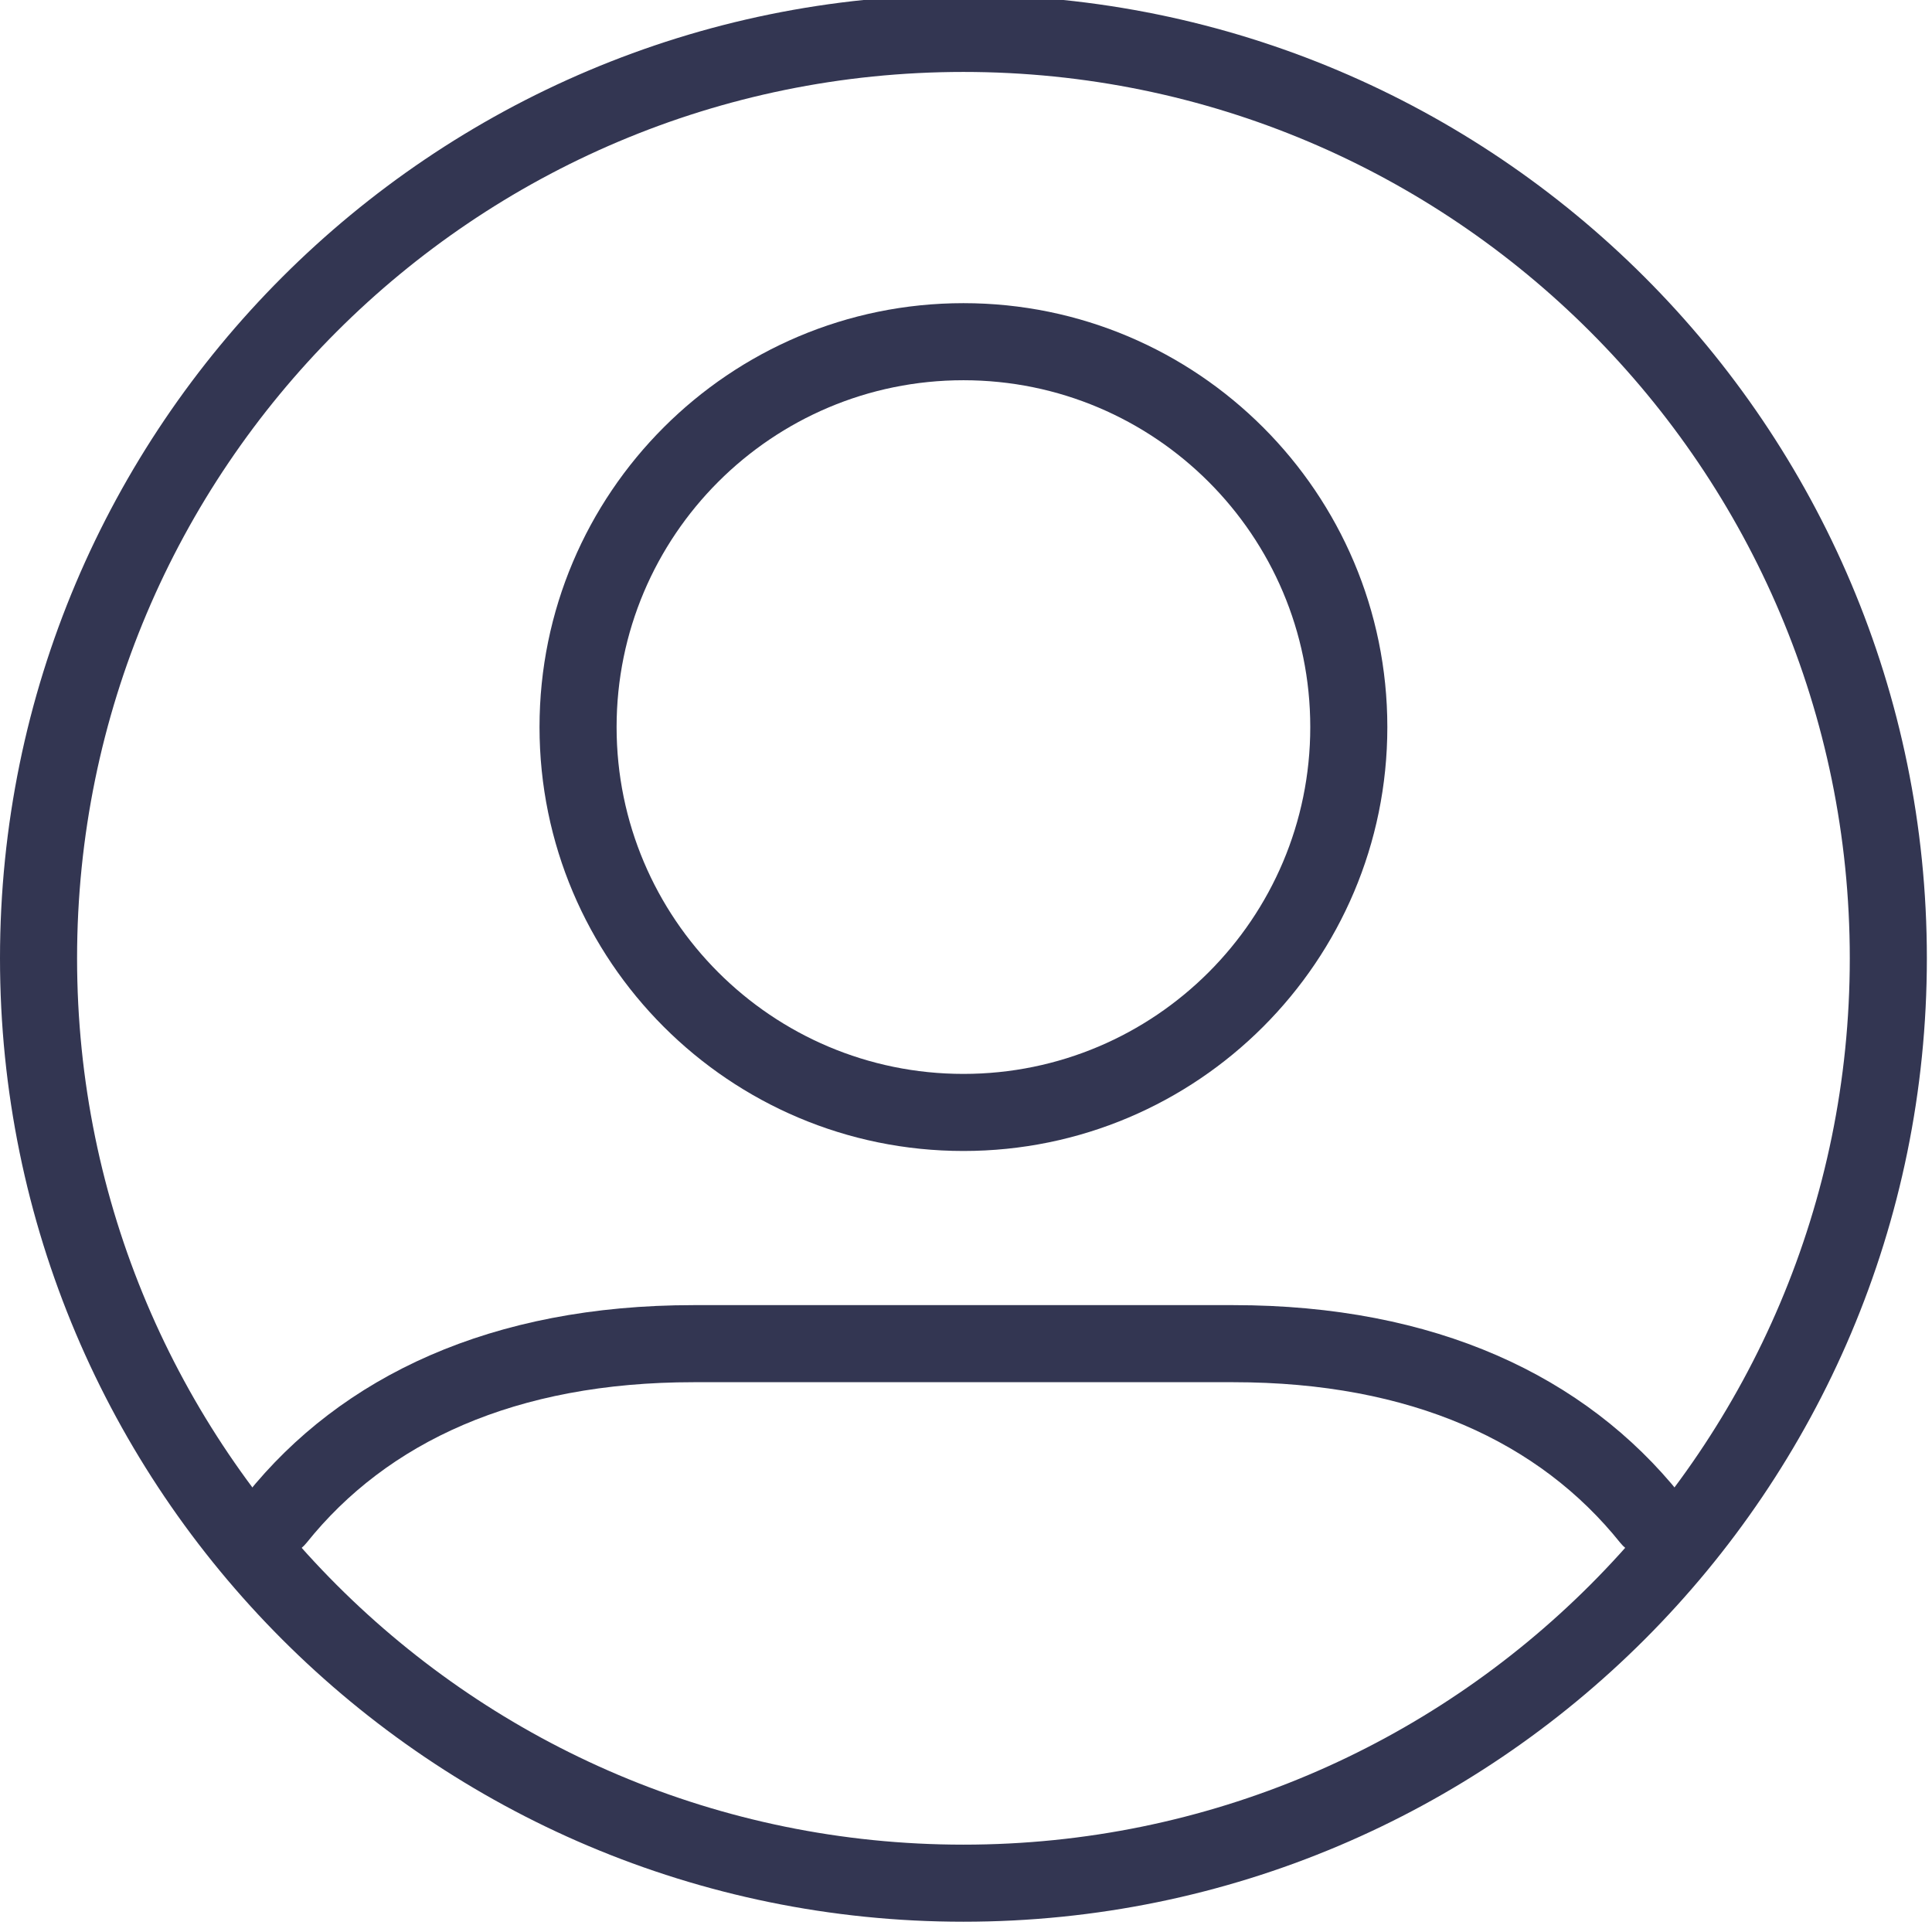
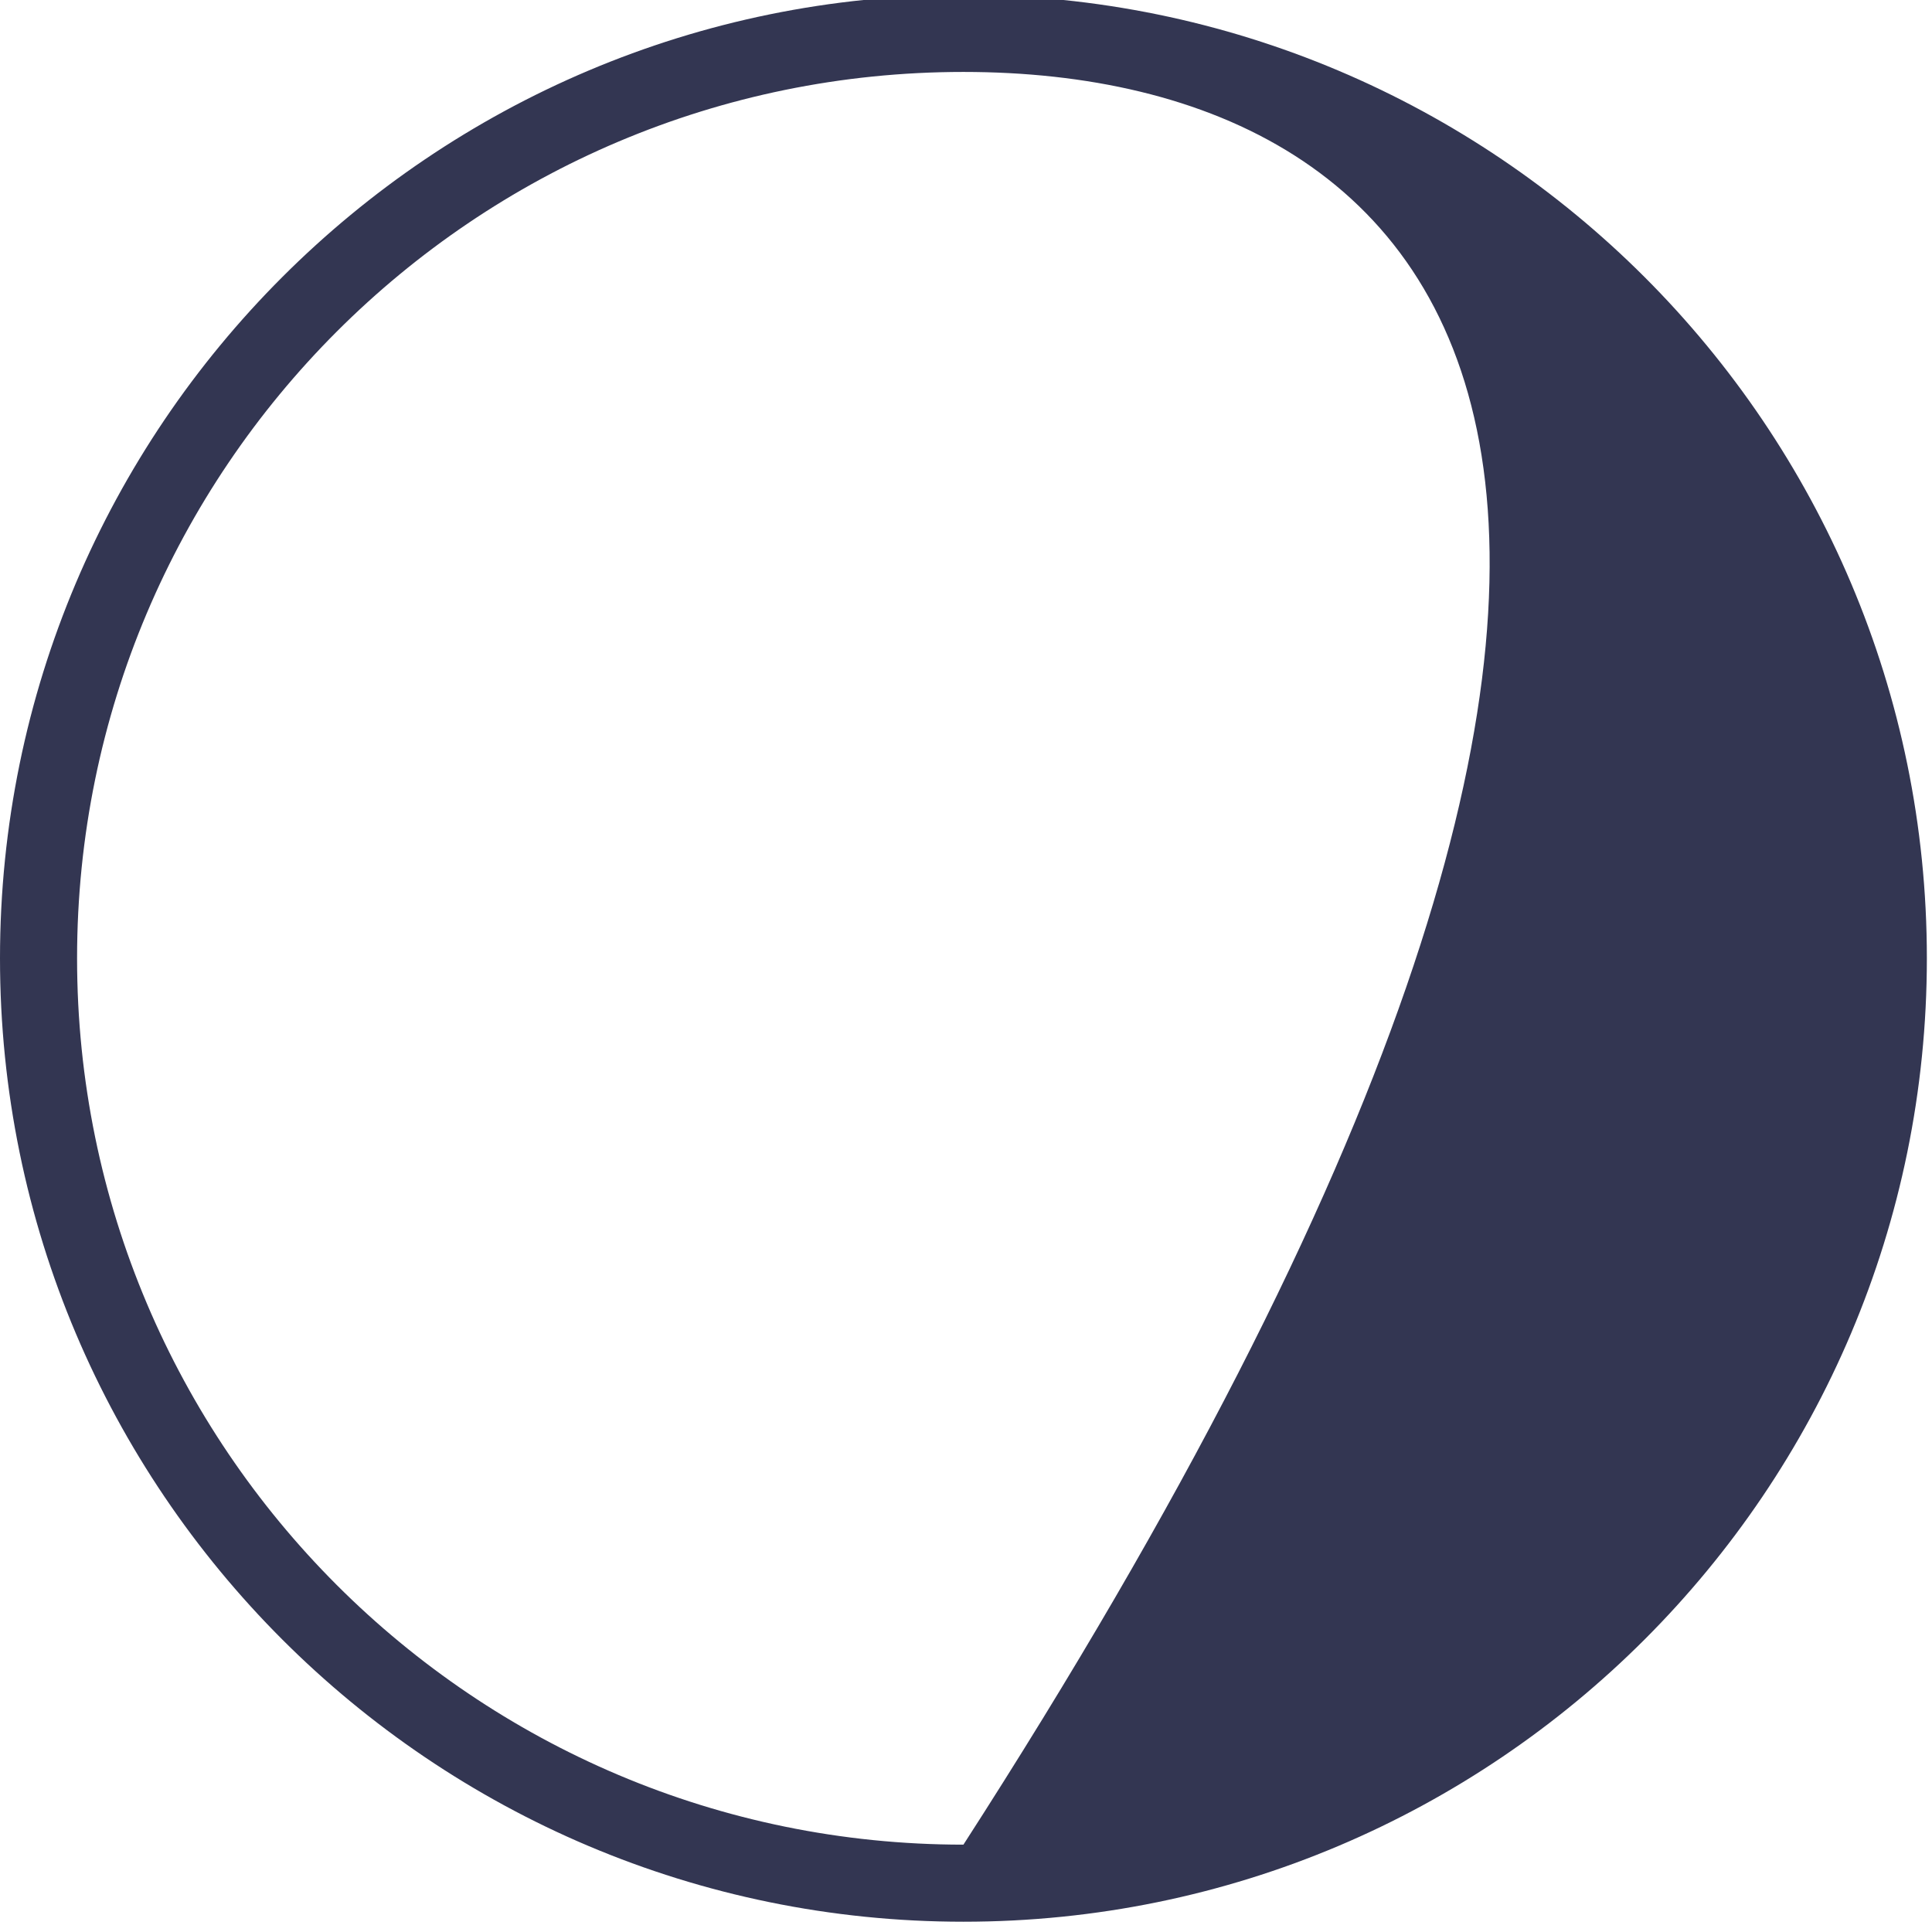
<svg xmlns="http://www.w3.org/2000/svg" fill="#333652" height="18.8" preserveAspectRatio="xMidYMid meet" version="1" viewBox="0.0 0.3 18.8 18.8" width="18.8" zoomAndPan="magnify">
  <g id="change1_1">
-     <path d="M 18.75 9.625 C 18.75 14.801 14.551 19 9.375 19 C 4.199 19 0 14.801 0 9.625 C 0 4.449 4.199 0.25 9.375 0.25 C 14.551 0.25 18.75 4.449 18.75 9.625 Z M 0.75 9.625 C 0.75 14.387 4.613 18.25 9.375 18.25 C 14.137 18.25 18 14.387 18 9.625 C 18 4.863 14.137 1 9.375 1 C 4.613 1 0.75 4.863 0.75 9.625 Z M 0.75 9.625" fill="inherit" />
-     <path d="M 9.375 11.5 C 7.098 11.5 5.25 9.652 5.25 7.375 C 5.25 5.098 7.098 3.25 9.375 3.25 C 11.652 3.25 13.5 5.098 13.5 7.375 C 13.5 9.652 11.652 11.5 9.375 11.5 Z M 9.375 10.75 C 11.238 10.75 12.75 9.238 12.75 7.375 C 12.75 5.512 11.238 4 9.375 4 C 7.512 4 6 5.512 6 7.375 C 6 9.238 7.512 10.75 9.375 10.75 Z M 9.375 10.75" fill="inherit" fill-rule="evenodd" />
-     <path d="M 6.75 13.75 L 12 13.75 C 13.738 13.75 14.984 14.336 15.766 15.312 C 15.895 15.473 16.133 15.5 16.293 15.367 C 16.457 15.238 16.48 15.004 16.352 14.844 C 15.426 13.688 13.965 13 12 13 L 6.75 13 C 4.785 13 3.324 13.688 2.398 14.844 C 2.27 15.004 2.293 15.238 2.457 15.367 C 2.617 15.5 2.855 15.473 2.984 15.312 C 3.766 14.336 5.012 13.75 6.75 13.75 Z M 6.75 13.75" fill="inherit" />
+     <path d="M 18.75 9.625 C 18.75 14.801 14.551 19 9.375 19 C 4.199 19 0 14.801 0 9.625 C 0 4.449 4.199 0.25 9.375 0.25 C 14.551 0.25 18.75 4.449 18.75 9.625 Z M 0.75 9.625 C 0.75 14.387 4.613 18.25 9.375 18.25 C 18 4.863 14.137 1 9.375 1 C 4.613 1 0.75 4.863 0.75 9.625 Z M 0.75 9.625" fill="inherit" />
  </g>
</svg>